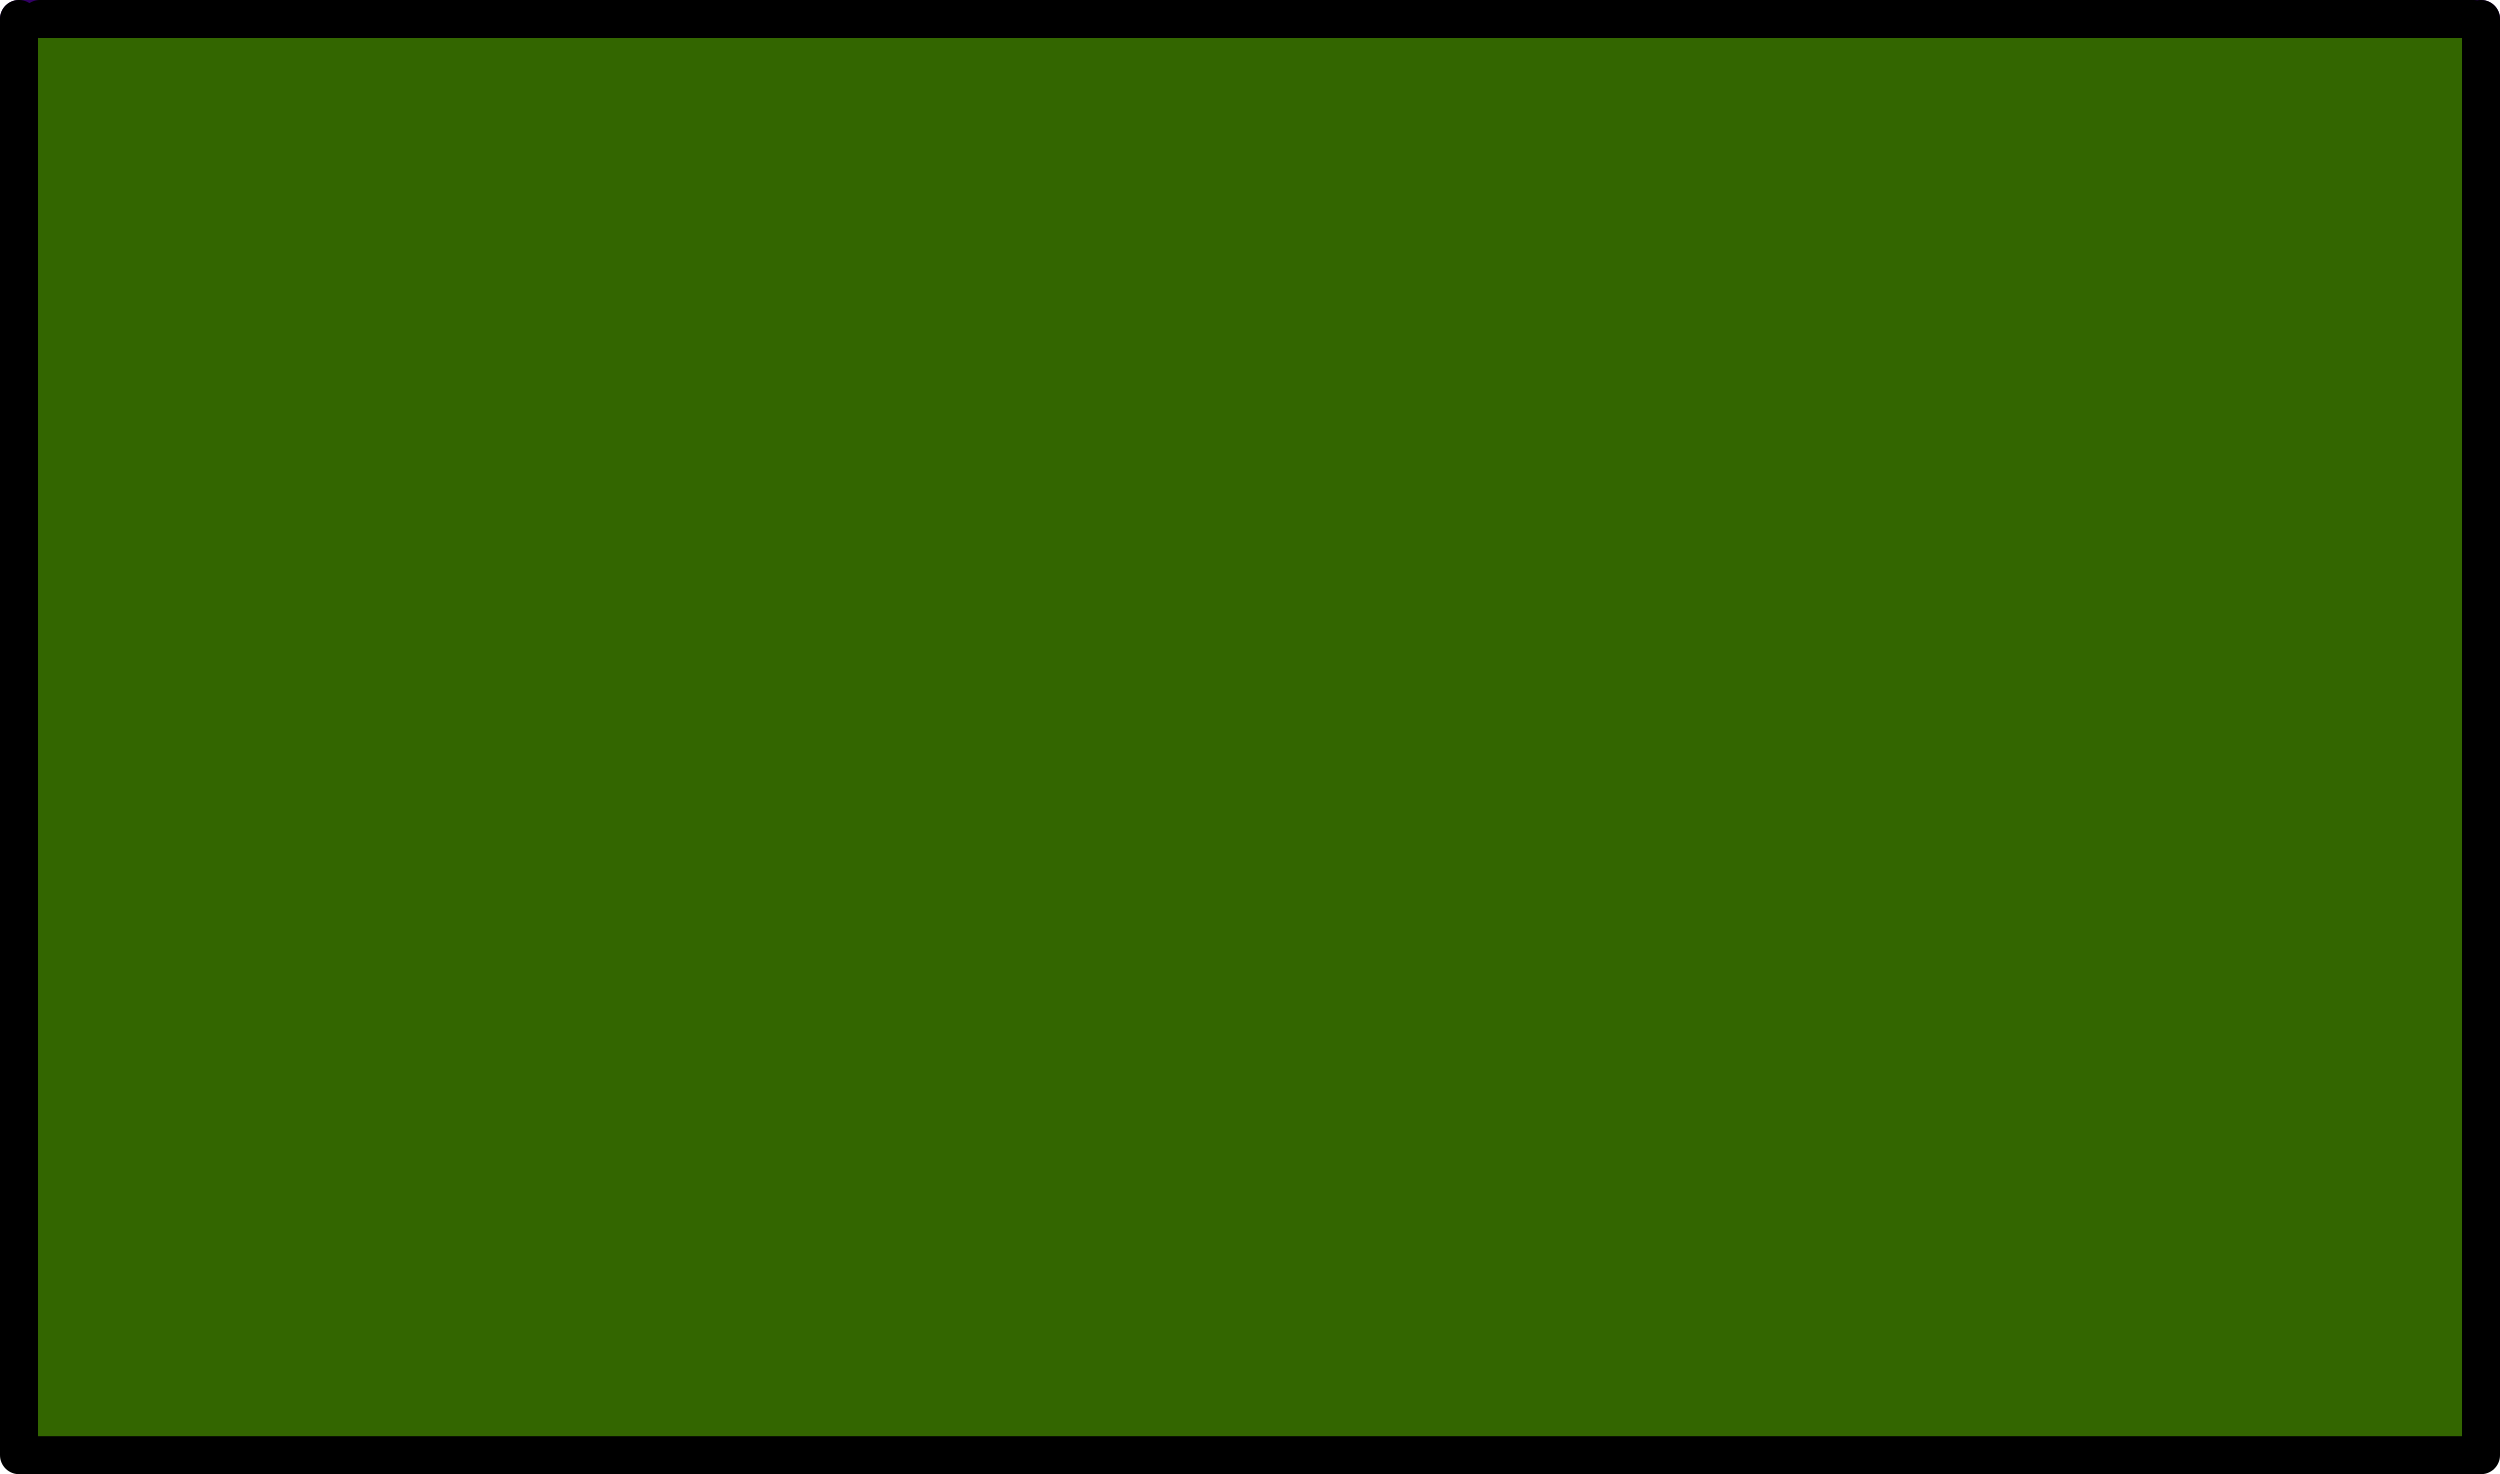
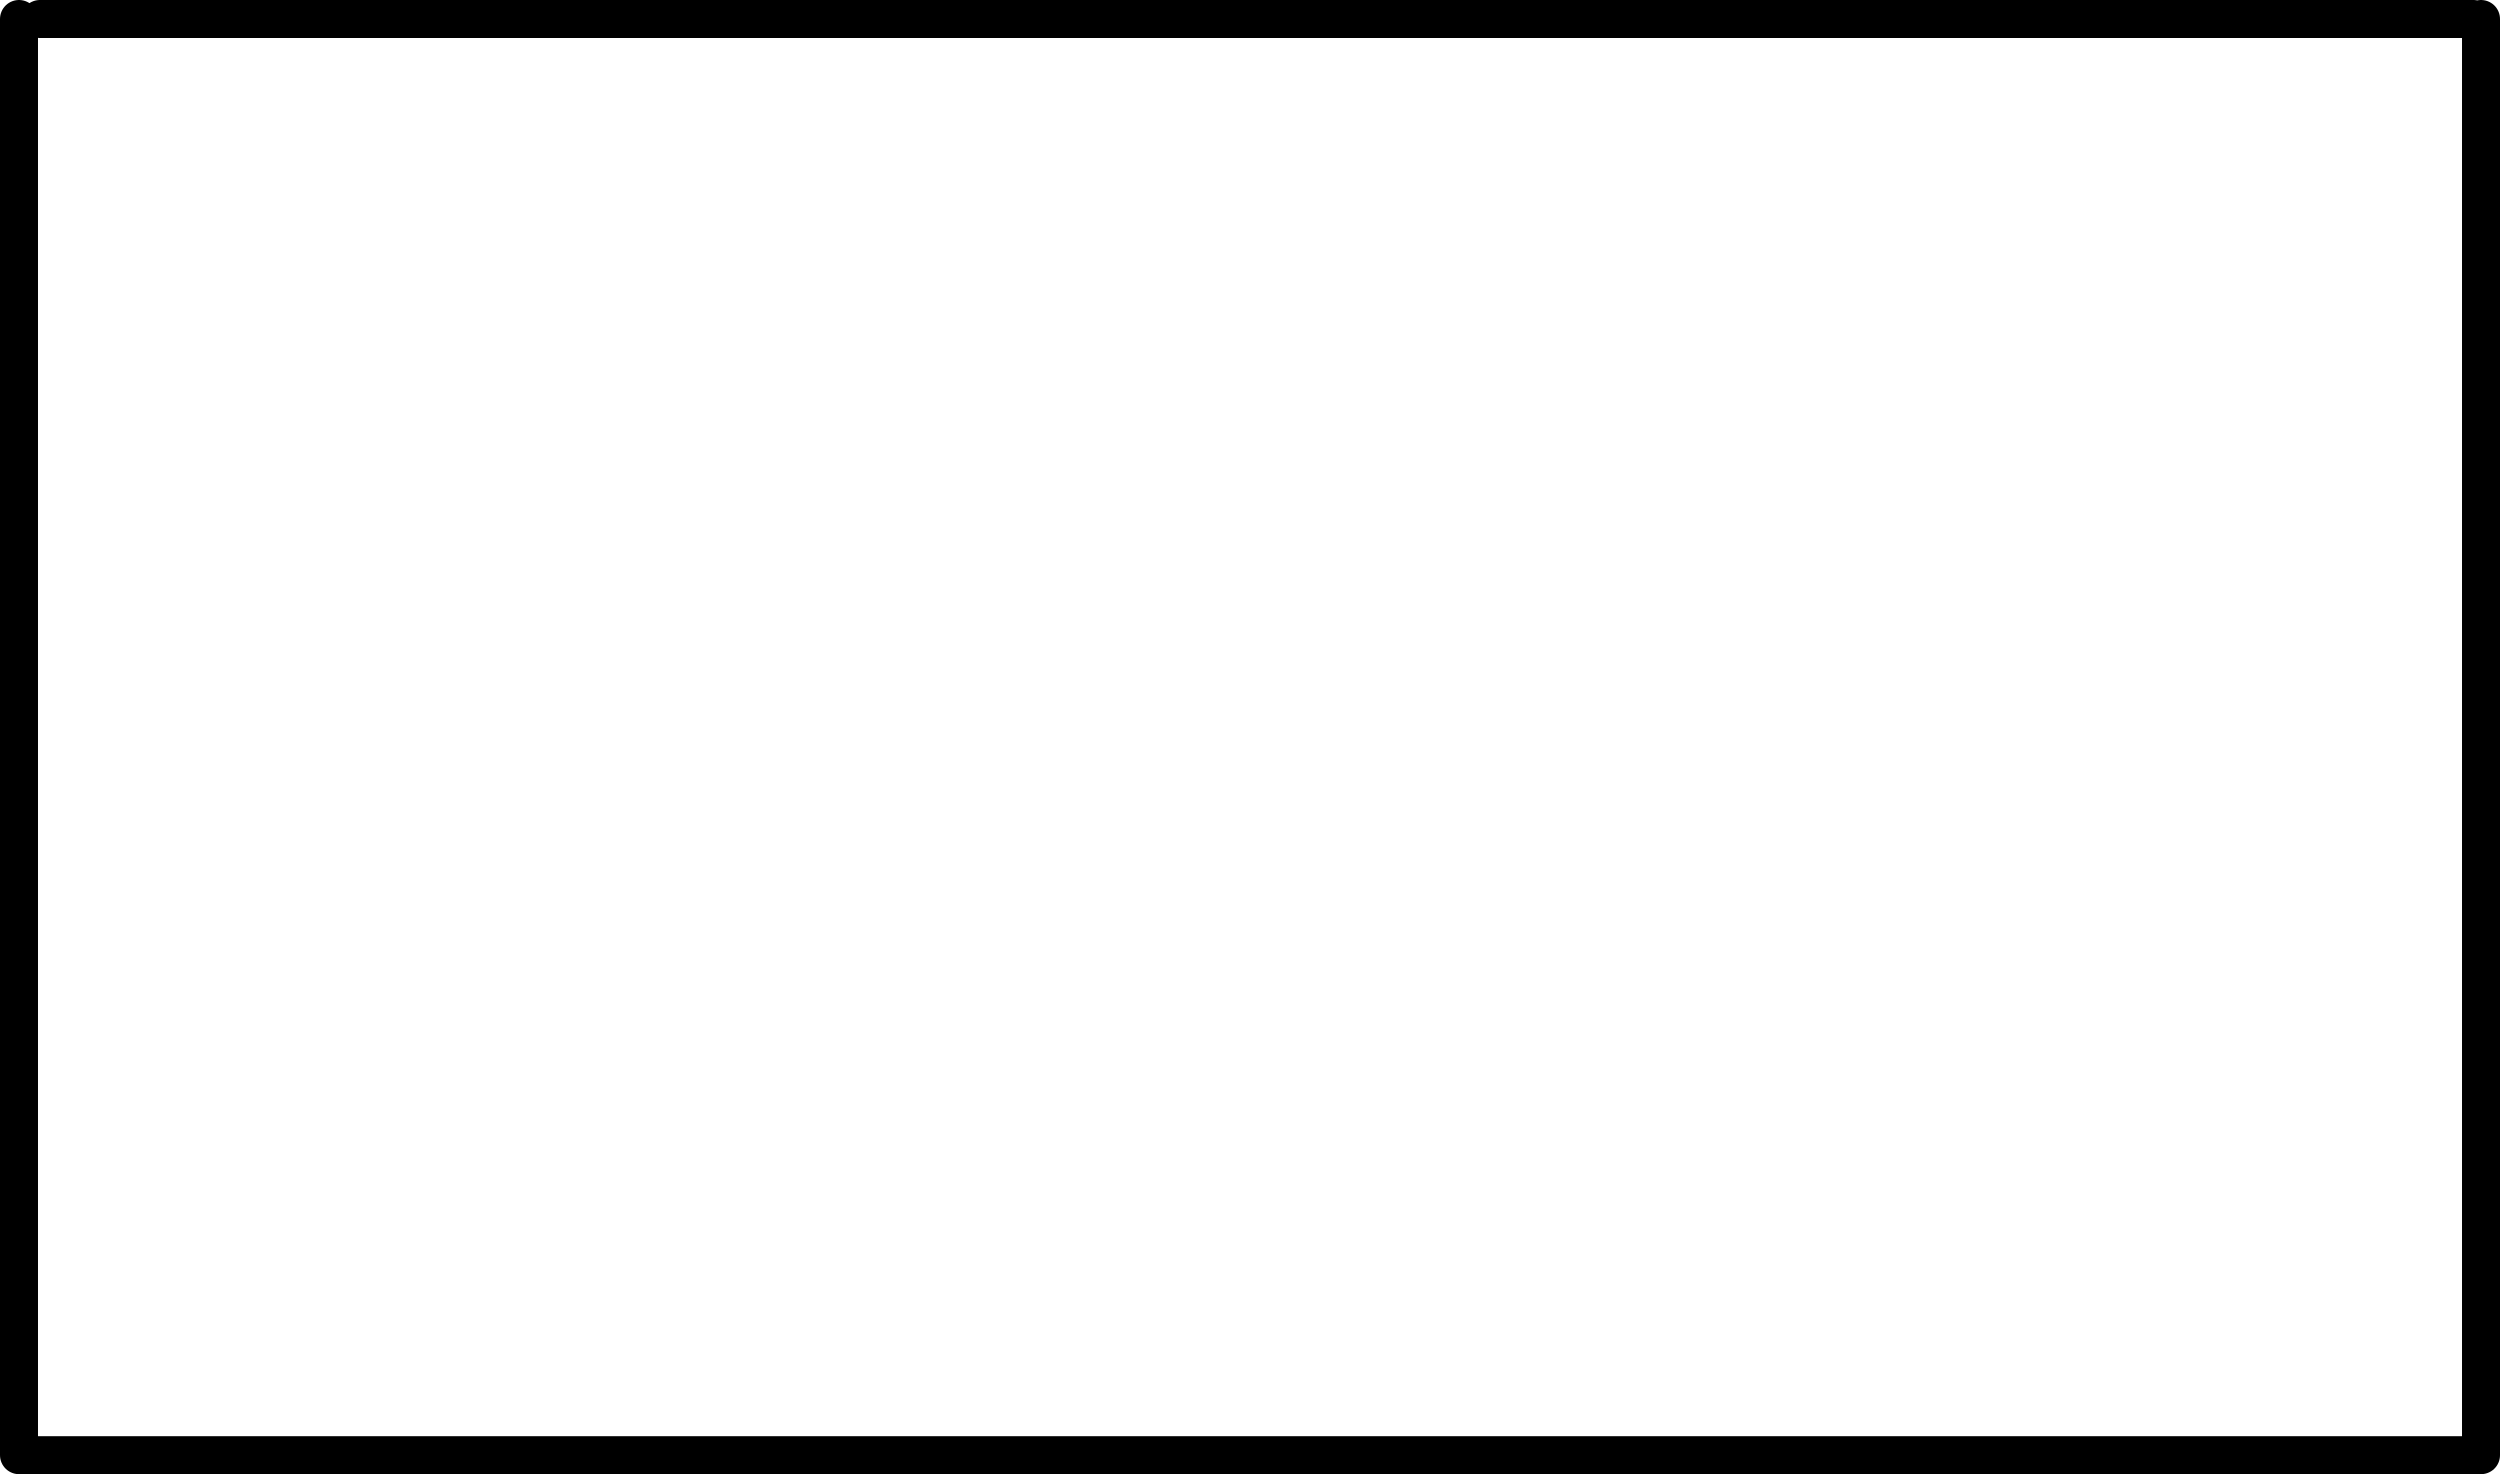
<svg xmlns="http://www.w3.org/2000/svg" height="38.8px" width="65.8px">
  <g transform="matrix(1.0, 0.0, 0.0, 1.0, 32.9, 19.4)">
-     <path d="M32.2 -18.9 L32.4 -18.9 32.4 18.9 -31.0 18.9 -32.4 18.9 -32.4 -18.9 -31.85 -18.9 32.2 -18.9" fill="#336600" fill-rule="evenodd" stroke="none" />
-     <path d="M32.2 -18.9 L32.4 -18.9 M-32.4 -18.9 L-31.85 -18.9" fill="none" stroke="#330066" stroke-linecap="round" stroke-linejoin="round" stroke-width="1.0" />
    <path d="M32.4 -18.9 L32.4 18.9 -31.0 18.9 -32.4 18.9 -32.4 -18.9 M-31.85 -18.9 L32.2 -18.9 Z" fill="none" stroke="#000000" stroke-linecap="round" stroke-linejoin="round" stroke-width="1.0" />
  </g>
</svg>